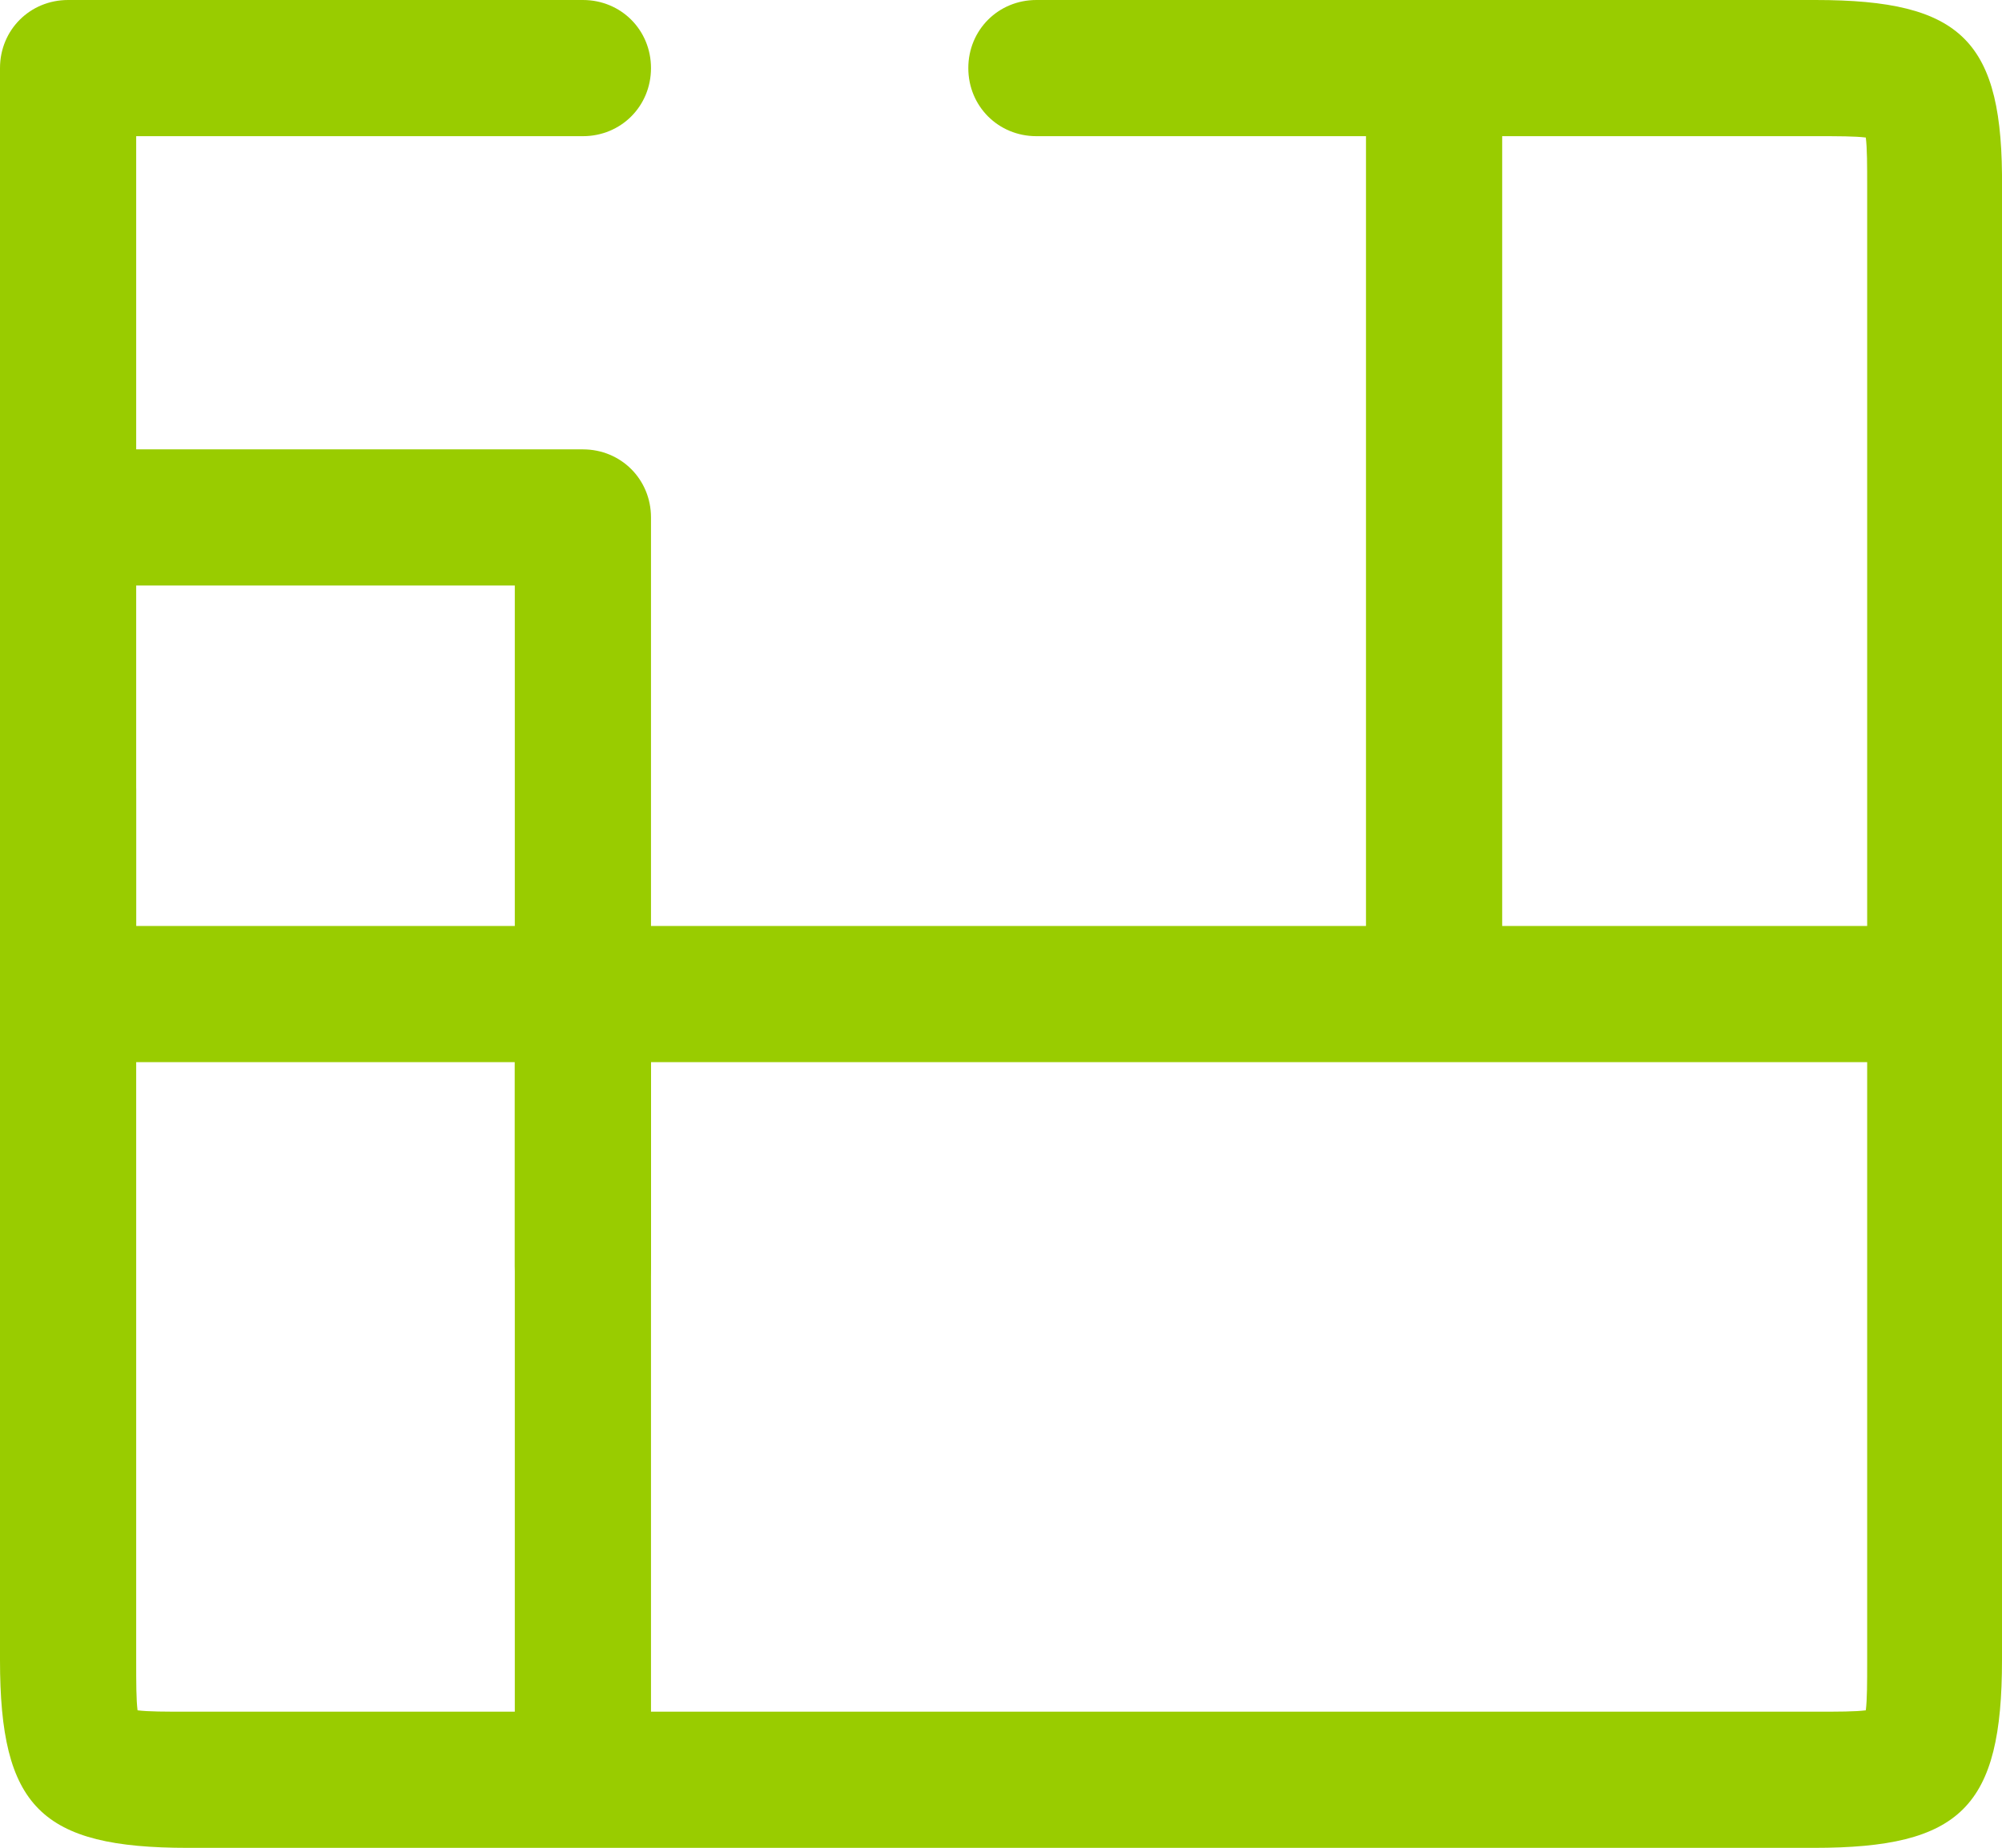
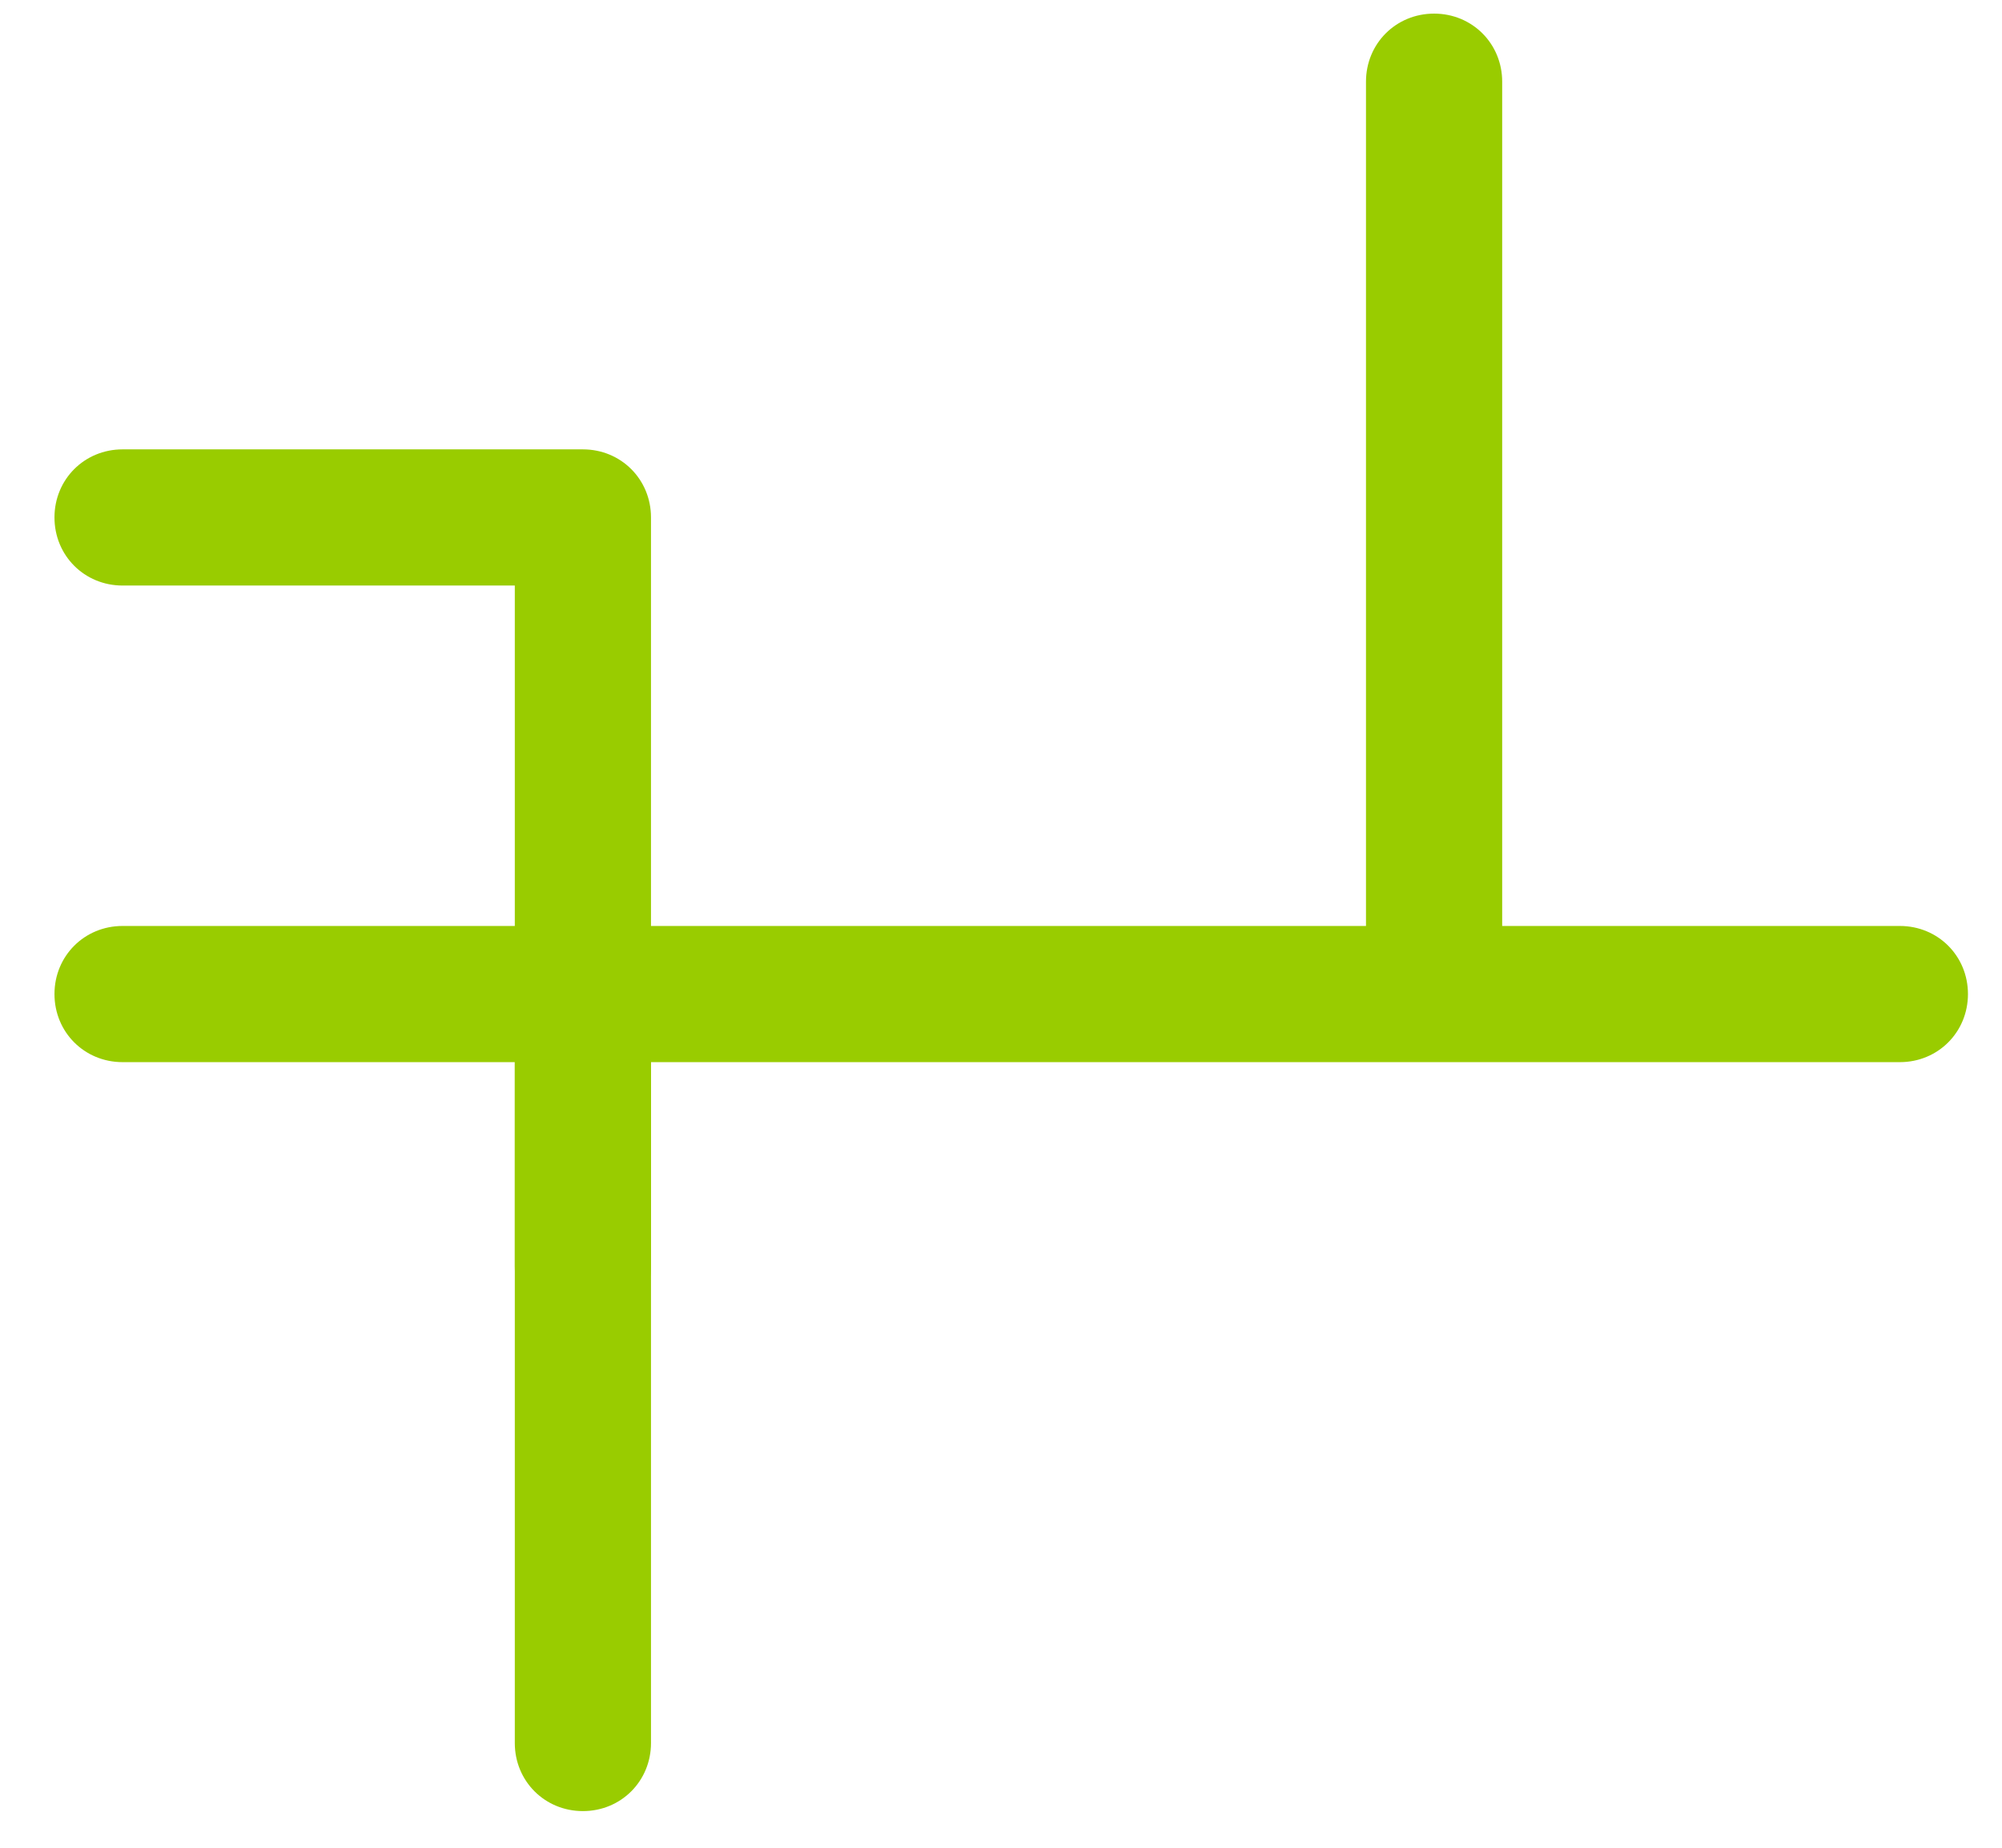
<svg xmlns="http://www.w3.org/2000/svg" version="1.1" id="Calque_1" x="0px" y="0px" viewBox="0 0 147 135.7" style="enable-background:new 0 0 147 135.7;" xml:space="preserve">
  <style type="text/css">
	.st0{fill:#99CC00;}
</style>
-   <path class="st0" d="M5,0h37.8c2.8,0,5,2.2,5,5s-2.2,5-5,5H10v59c0,2.8-2.2,5-5,5s-5-2.2-5-5V5C0,2.2,2.2,0,5,0z" />
-   <path class="st0" d="M13.8,125.7c-1.7,0-2.9,0-3.7-0.1c-0.1-0.8-0.1-2-0.1-3.7V58c0-2.8-2.2-5-5-5s-5,2.2-5,5v63.9  c0,10.8,3,13.8,13.8,13.8h119.4c10.8,0,13.8-3,13.8-13.8V13.8C147.1,3,144.1,0,133.3,0H76.1c-2.8,0-5,2.2-5,5s2.2,5,5,5h57.2  c1.7,0,2.9,0,3.7,0.1c0.1,0.8,0.1,2,0.1,3.7v108.1c0,1.7,0,2.9-0.1,3.7c-0.8,0.1-2,0.1-3.7,0.1H13.8z" />
  <path class="st0" d="M42.8,68H9c-2.8,0-5,2.2-5,5s2.2,5,5,5h28.8v50c0,2.8,2.2,5,5,5s5-2.2,5-5V73C47.8,70.2,45.6,68,42.8,68z" />
  <path class="st0" d="M42.8,33H9c-2.8,0-5,2.2-5,5s2.2,5,5,5h28.8v50c0,2.8,2.2,5,5,5s5-2.2,5-5V38C47.8,35.2,45.6,33,42.8,33z" />
  <path class="st0" d="M139.5,68h-97c-2.8,0-5,2.2-5,5s2.2,5,5,5h97c2.8,0,5-2.2,5-5S142.3,68,139.5,68z" />
  <path class="st0" d="M110.3,71V6c0-2.8-2.2-5-5-5s-5,2.2-5,5v65c0,2.8,2.2,5,5,5S110.3,73.8,110.3,71z" />
</svg>